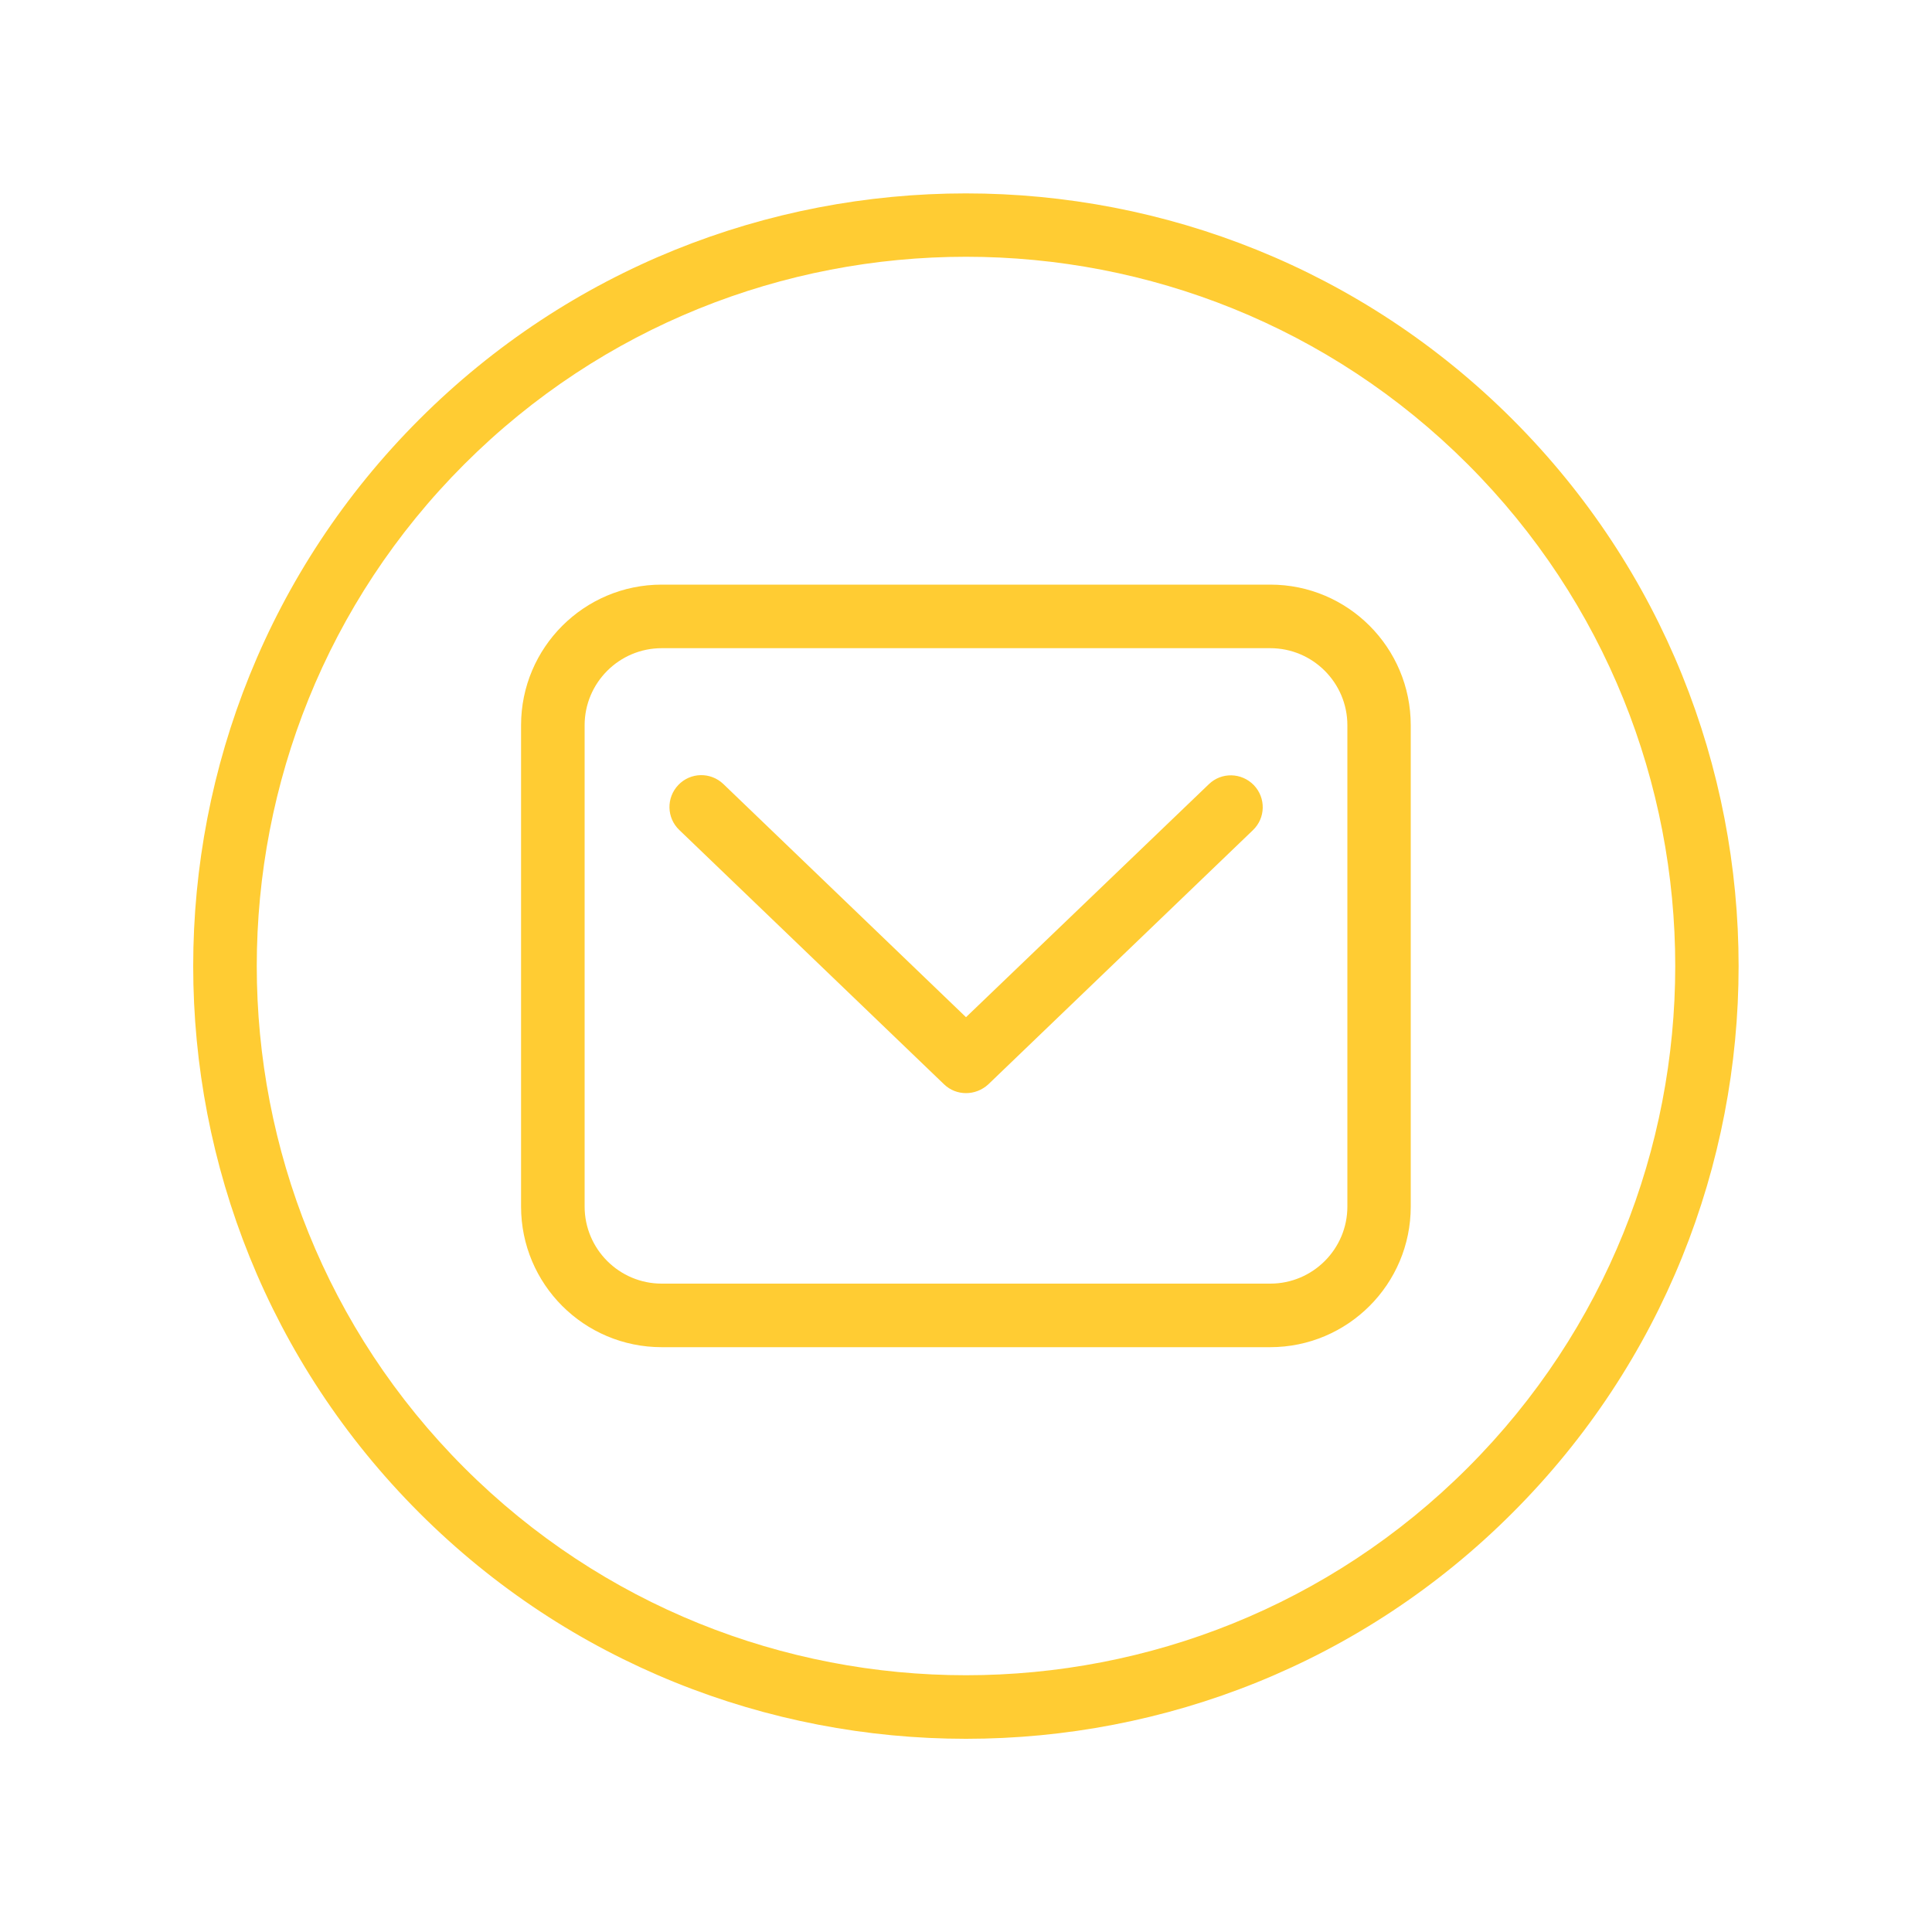
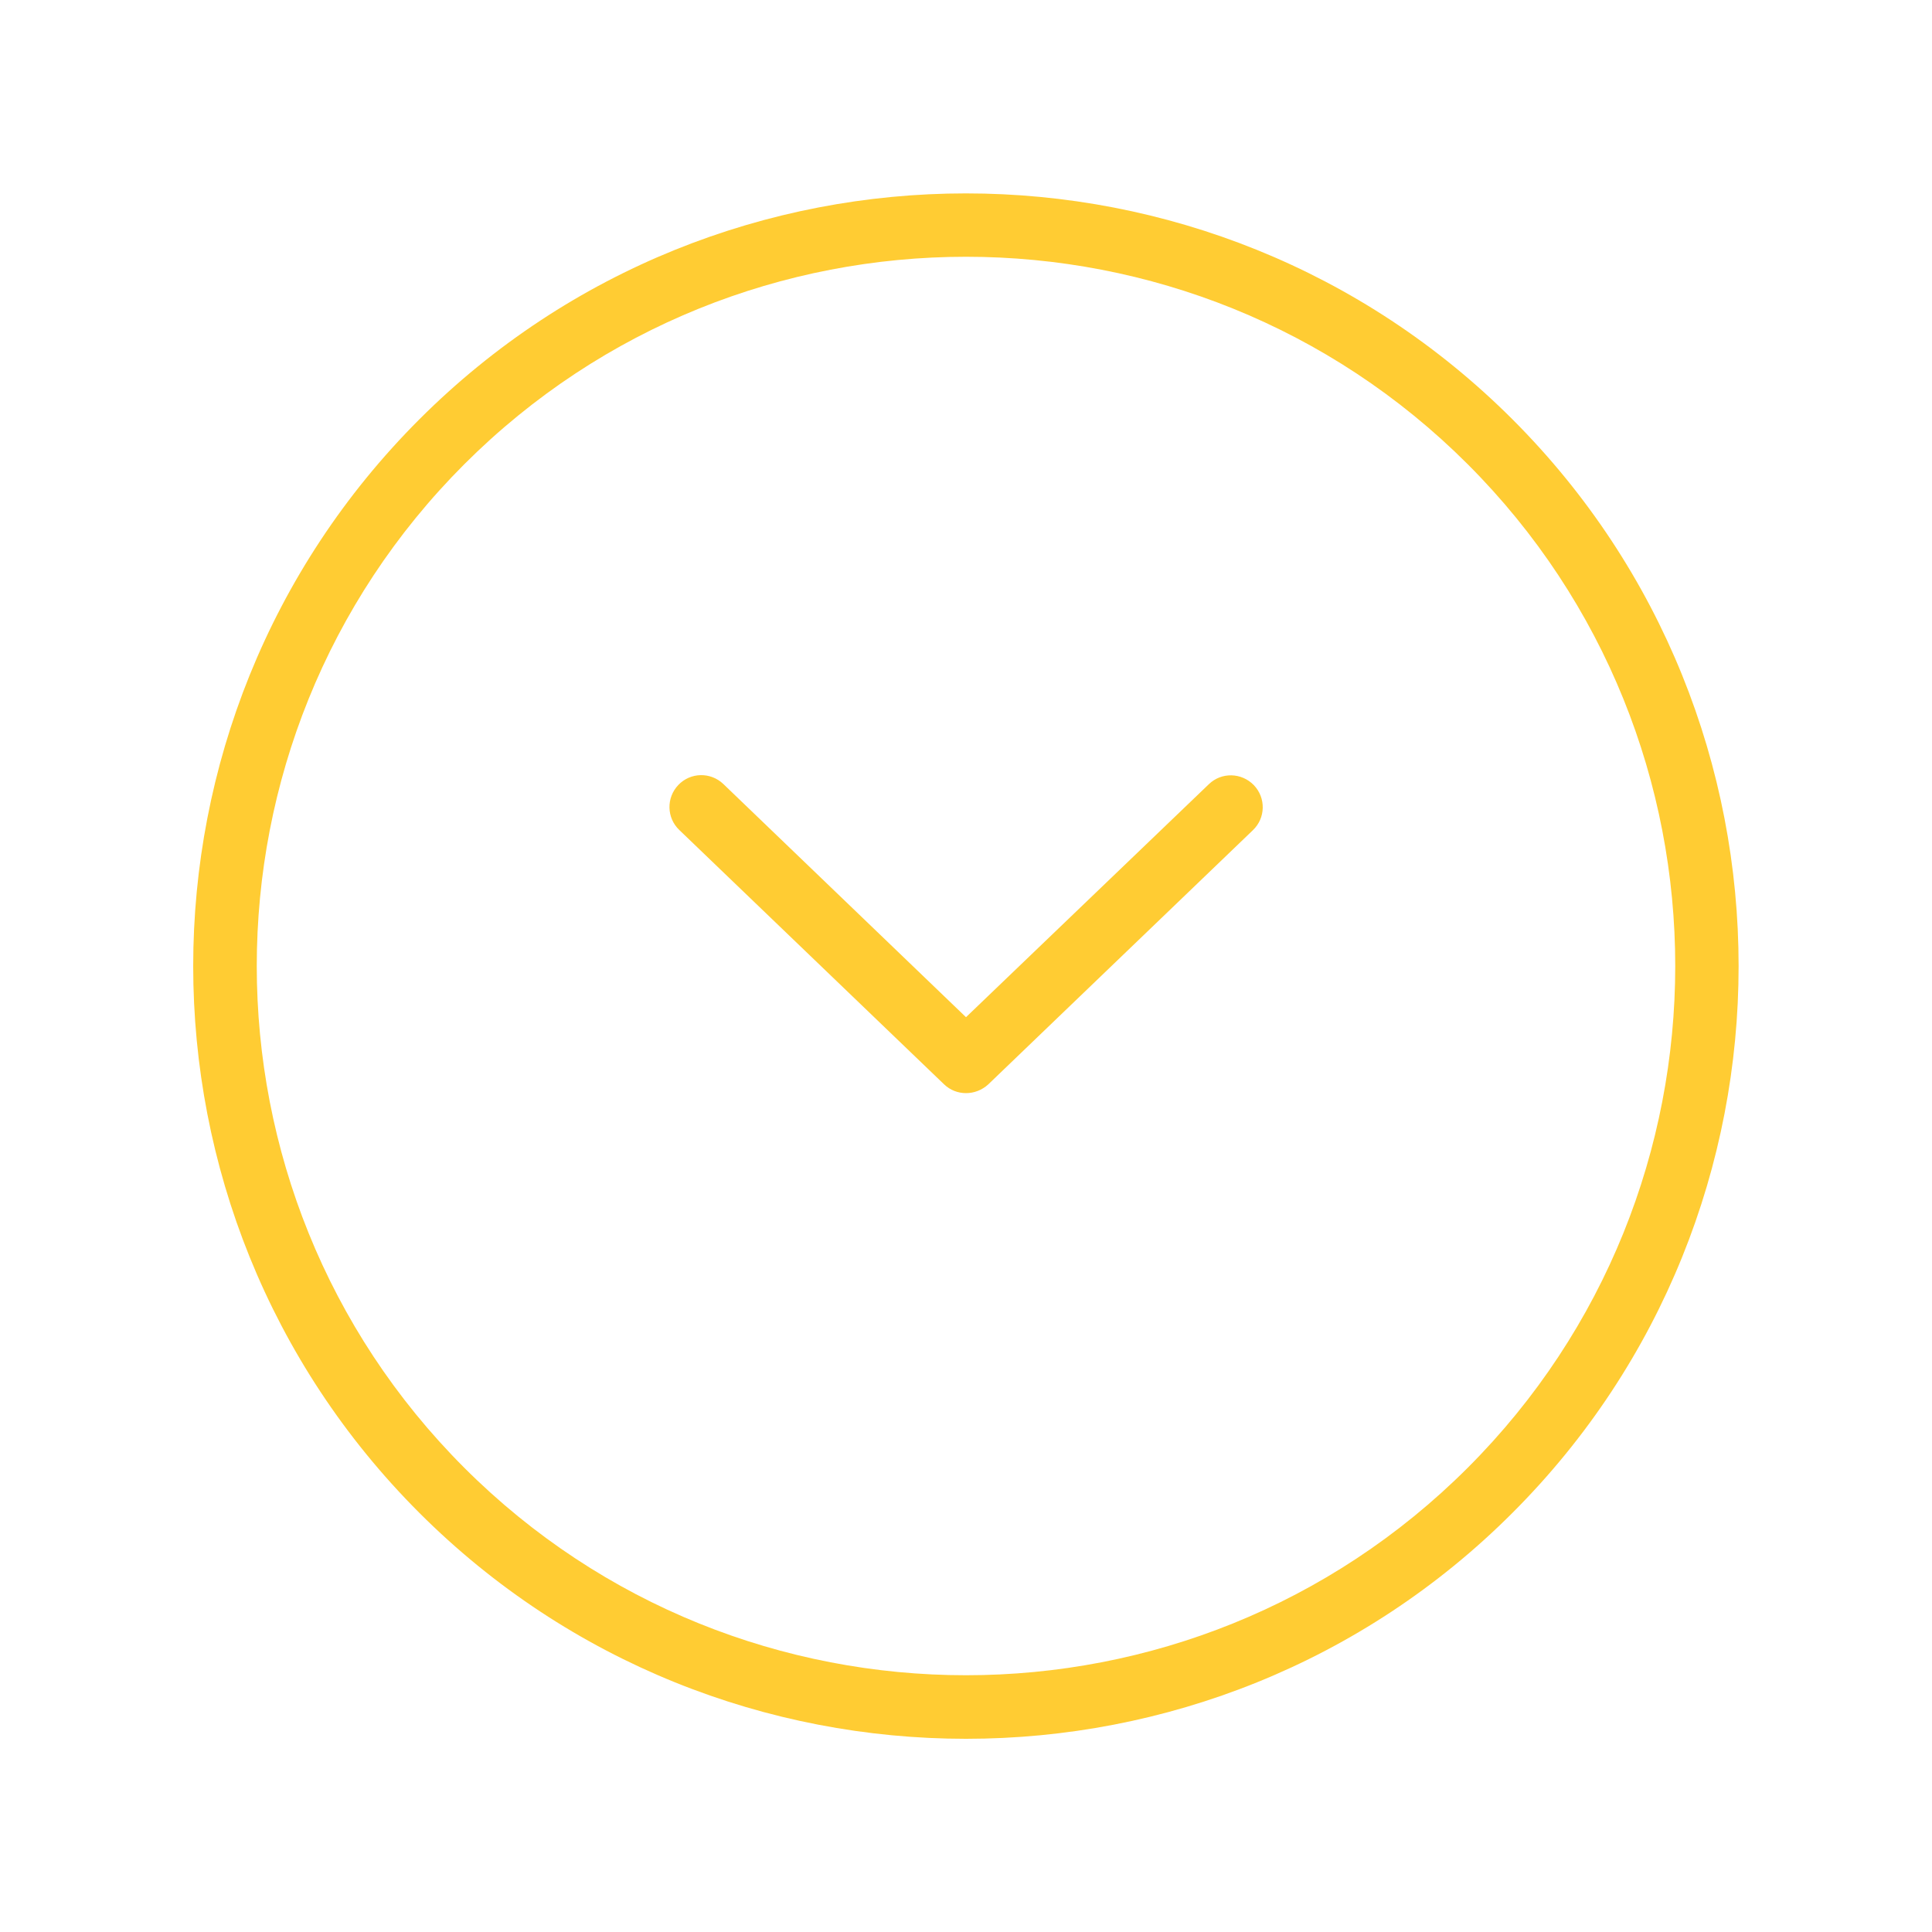
<svg xmlns="http://www.w3.org/2000/svg" version="1.1" id="Opmaak" x="0px" y="0px" width="100px" height="100px" viewBox="0 0 100 100" style="enable-background:new 0 0 100 100;" xml:space="preserve">
  <style type="text/css">
	.st0{opacity:0;fill:none;}
	.st1{fill:#FFCC33;}
	.st2{fill:#FFFFFF;}
	.st3{fill:#FFFFFF;filter:url(#Adobe_OpacityMaskFilter);}
	.st4{mask:url(#path-3-inside-1_2_);fill:#FFFFFF;}
	.st5{fill:#FFFFFF;fill-opacity:0.7;}
	.st6{fill:url(#SVGID_1_);fill-opacity:0.4;}
	.st7{fill:url(#SVGID_2_);fill-opacity:0.4;}
	.st8{fill:url(#SVGID_3_);fill-opacity:0.4;}
	.st9{fill:#121214;}
</style>
  <rect y="0" transform="matrix(-1 -1.224647e-16 1.224647e-16 -1 100 100)" class="st0" width="100" height="100" />
-   <rect y="0" transform="matrix(-1 -1.224647e-16 1.224647e-16 -1 100 100)" class="st0" width="100" height="100" />
  <path class="st1" d="M50,90c-10.25,0-20.5-3.9-28.3-11.7c-15.6-15.6-15.6-40.99,0-56.59c15.6-15.6,40.99-15.6,56.59,0  c15.6,15.6,15.6,40.99,0,56.59C70.5,86.1,60.25,90,50,90z M50,13.29c-9.41,0-18.81,3.58-25.97,10.74  c-14.32,14.32-14.32,37.62,0,51.94c14.32,14.32,37.62,14.32,51.94,0c14.32-14.32,14.32-37.62,0-51.94  C68.81,16.87,59.41,13.29,50,13.29z" />
-   <path class="st1" d="M65.75,33.55c2.2,0,3.99,1.79,3.99,3.99v24.91c0,2.2-1.79,3.99-3.99,3.99H34.25c-2.2,0-3.99-1.79-3.99-3.99  V37.54c0-2.2,1.79-3.99,3.99-3.99H65.75 M65.75,30.26H34.25c-4.02,0-7.28,3.26-7.28,7.28v24.91c0,4.02,3.26,7.28,7.28,7.28h31.49  c4.02,0,7.28-3.26,7.28-7.28V37.54C73.02,33.52,69.77,30.26,65.75,30.26L65.75,30.26z" />
  <path class="st1" d="M50,56.58c-0.41,0-0.82-0.15-1.14-0.46l-13.7-13.16c-0.66-0.63-0.68-1.67-0.05-2.33  c0.63-0.66,1.67-0.68,2.33-0.05L50,52.65l12.57-12.06c0.65-0.63,1.69-0.61,2.33,0.05c0.63,0.66,0.61,1.7-0.05,2.33l-13.7,13.16  C50.82,56.43,50.41,56.58,50,56.58z" />
</svg>